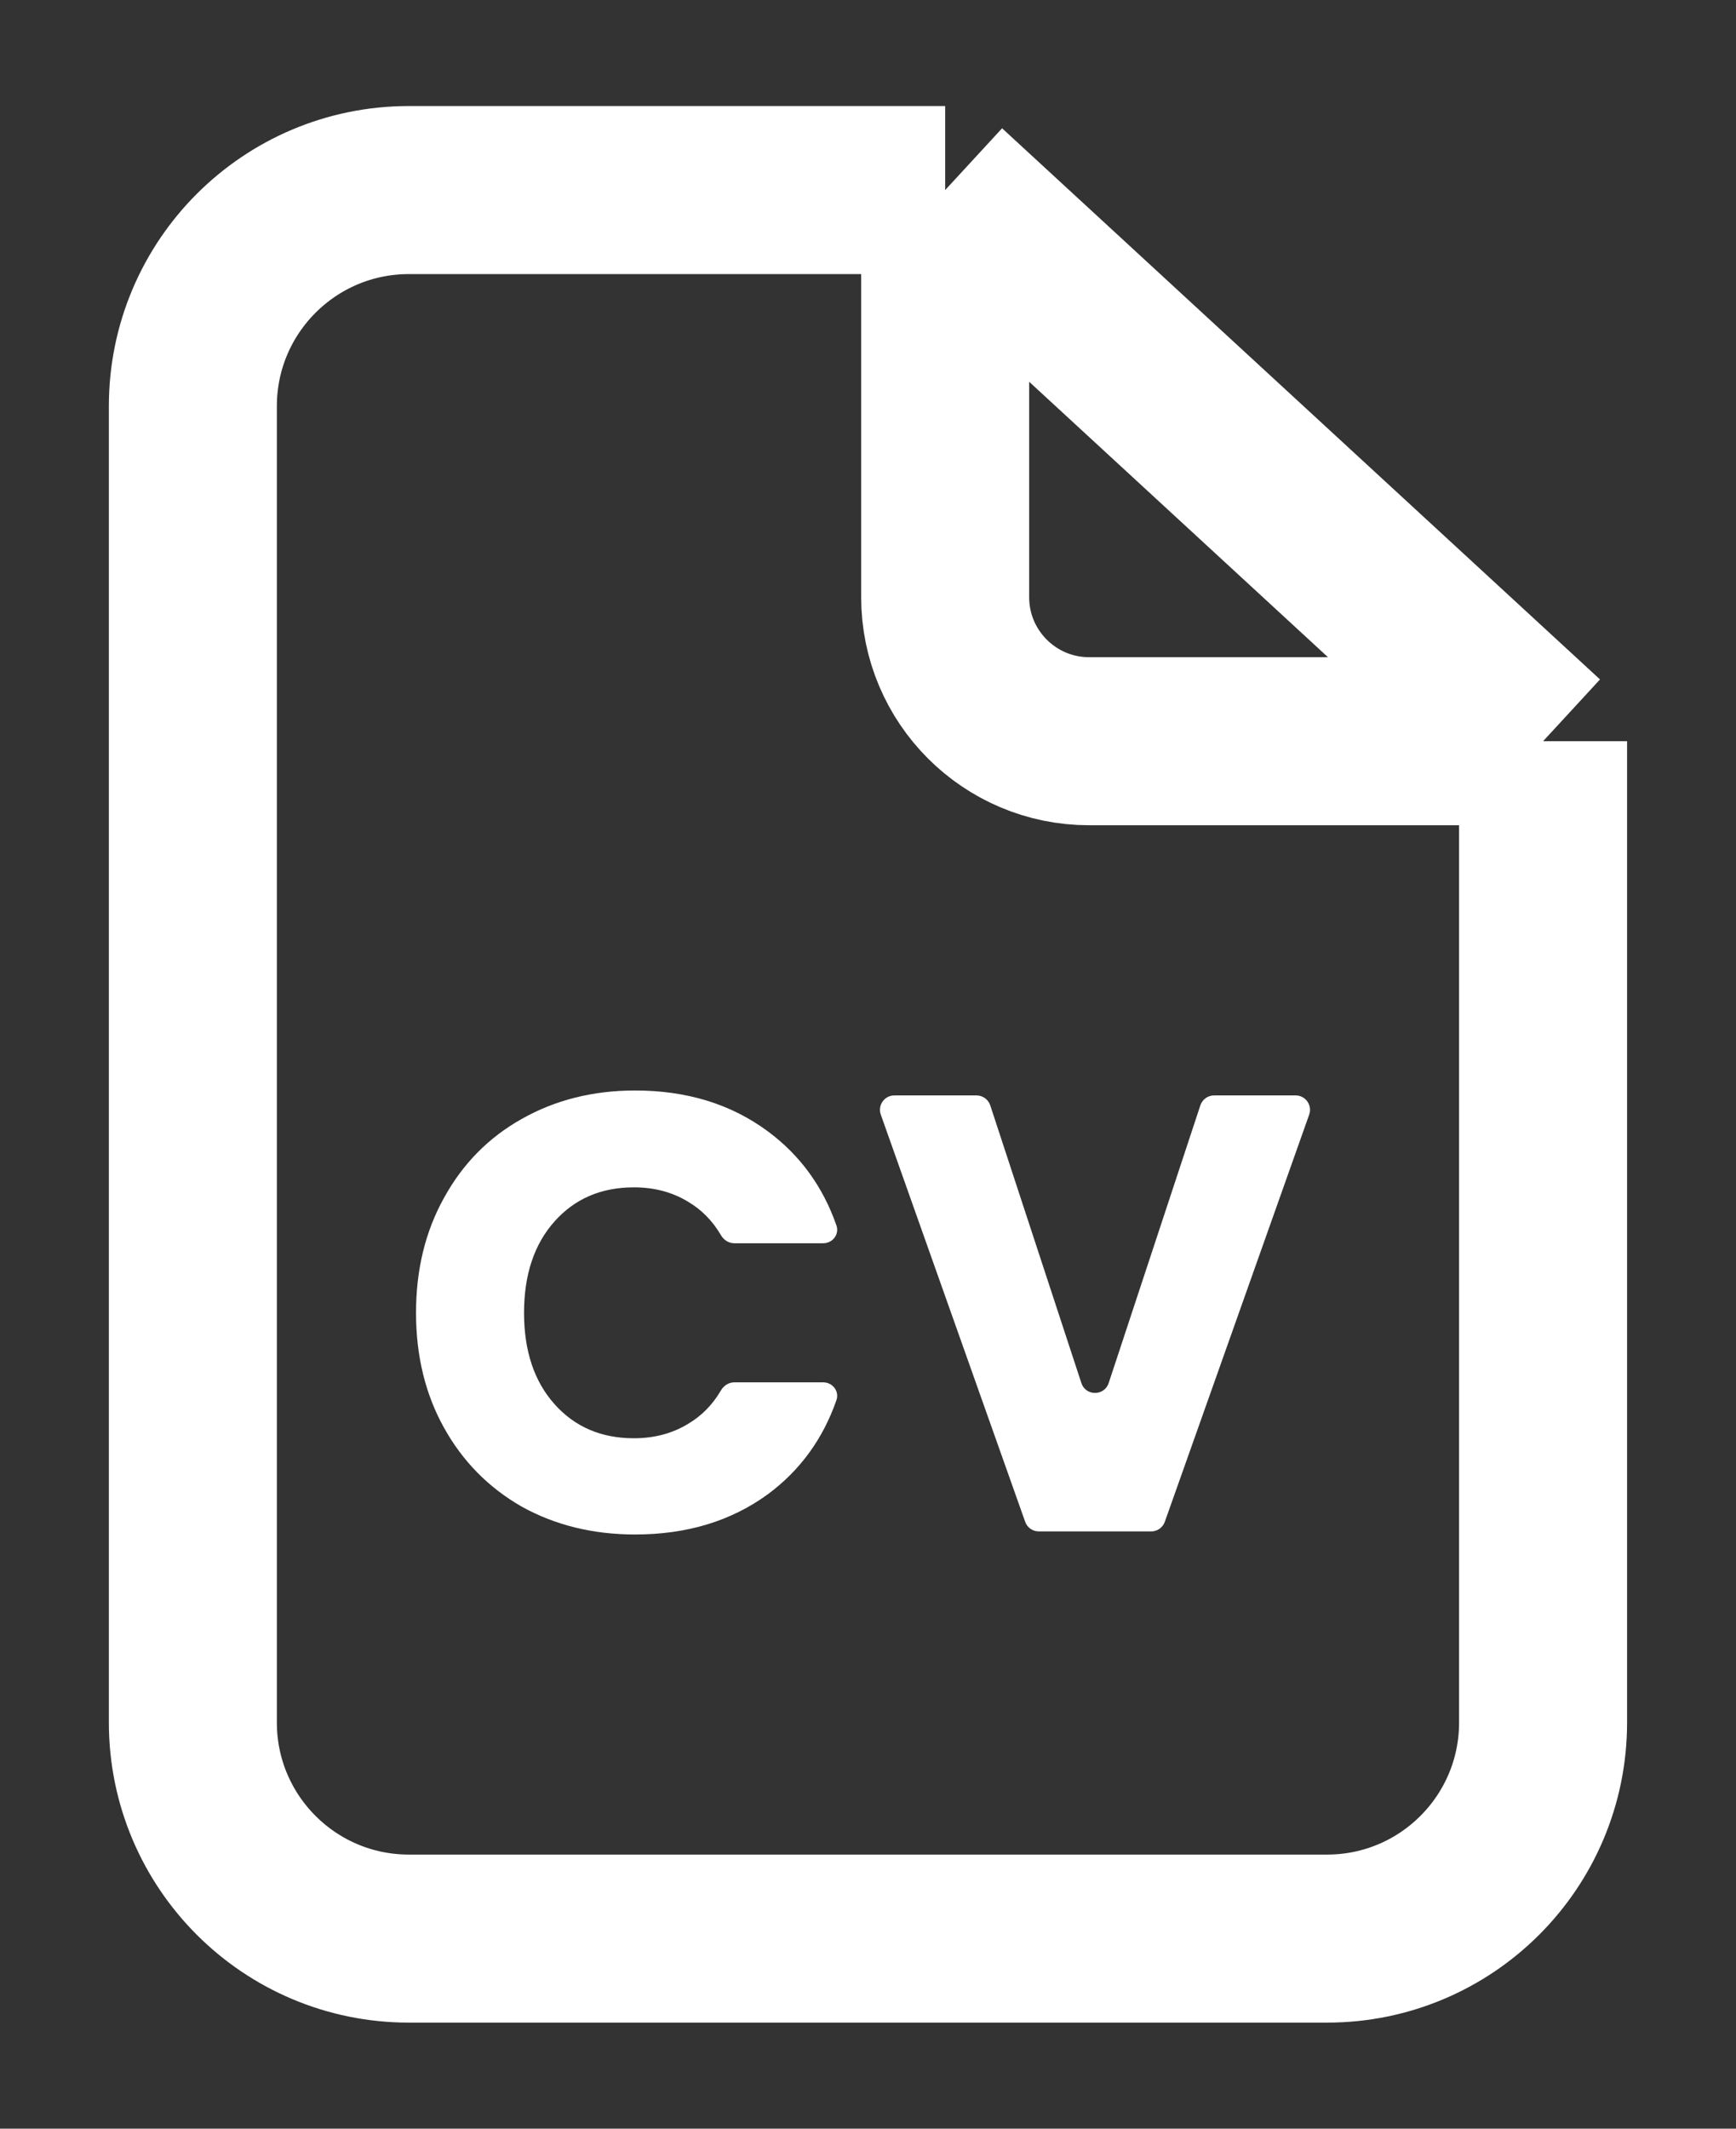
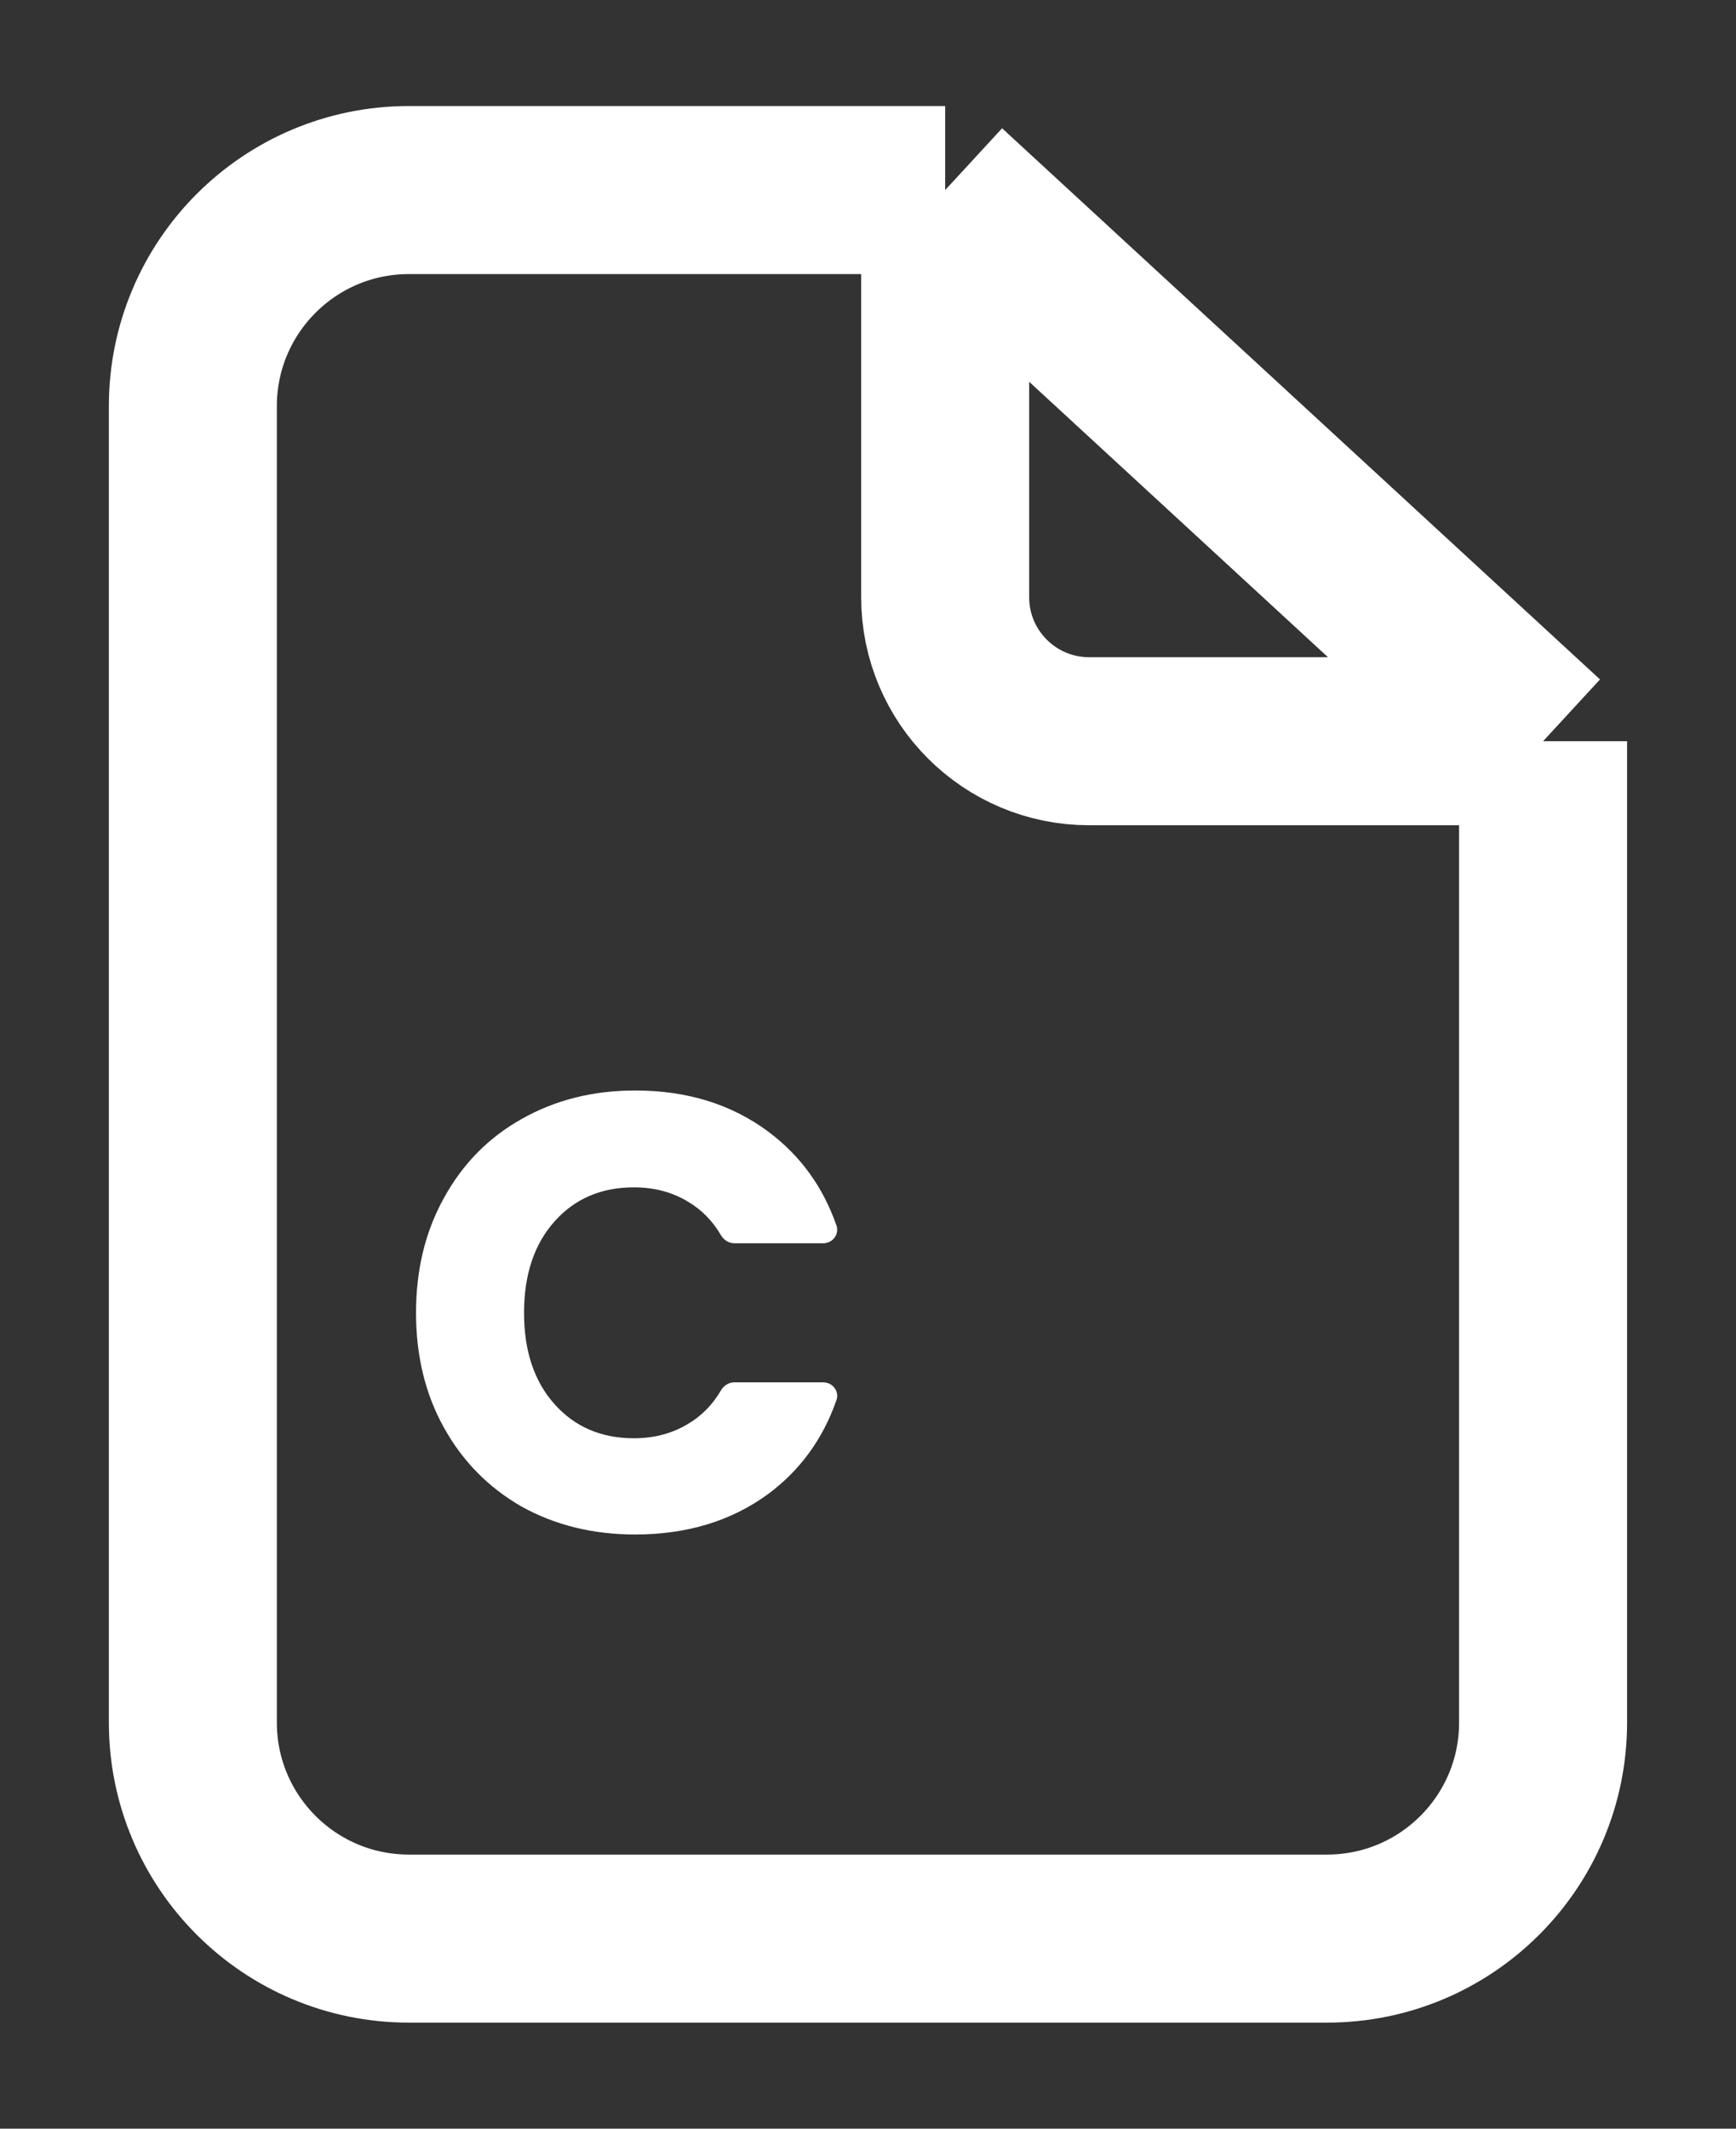
<svg xmlns="http://www.w3.org/2000/svg" width="31" height="38" viewBox="0 0 31 38" fill="none">
  <rect x="0" y="0" width="31" height="38" fill="#333333" stroke="none" />
-   <path d="M23.136 19.555C23.314 19.555 23.438 19.731 23.378 19.899L20.8 27.167C20.764 27.269 20.667 27.338 20.558 27.338H18.549C18.44 27.338 18.343 27.269 18.307 27.167L15.729 19.899C15.669 19.731 15.793 19.555 15.971 19.555H17.438C17.549 19.555 17.648 19.627 17.683 19.732L19.31 24.689C19.387 24.925 19.721 24.925 19.798 24.689L21.435 19.732C21.47 19.627 21.569 19.555 21.679 19.555H23.136Z" fill="white" />
  <path d="M7.429 23.436C7.429 22.667 7.595 21.983 7.928 21.385C8.26 20.779 8.722 20.309 9.313 19.977C9.912 19.637 10.588 19.467 11.342 19.467C12.266 19.467 13.057 19.711 13.714 20.198C14.287 20.623 14.694 21.182 14.936 21.875C14.992 22.034 14.869 22.194 14.7 22.194H13.112C13.013 22.194 12.924 22.136 12.874 22.05C12.725 21.795 12.529 21.595 12.284 21.451C12.004 21.281 11.682 21.196 11.32 21.196C10.736 21.196 10.263 21.399 9.901 21.806C9.539 22.212 9.358 22.756 9.358 23.436C9.358 24.116 9.539 24.659 9.901 25.065C10.263 25.472 10.736 25.675 11.32 25.675C11.682 25.675 12.004 25.59 12.284 25.42C12.529 25.276 12.725 25.076 12.874 24.821C12.924 24.735 13.013 24.677 13.112 24.677H14.7C14.869 24.677 14.992 24.837 14.936 24.996C14.694 25.689 14.287 26.248 13.714 26.673C13.057 27.153 12.266 27.393 11.342 27.393C10.588 27.393 9.912 27.227 9.313 26.894C8.722 26.554 8.26 26.085 7.928 25.486C7.595 24.888 7.429 24.204 7.429 23.436Z" fill="white" />
  <path d="M16.878 3.393H7.301C5.171 3.393 3.444 5.12 3.444 7.25V30.75C3.444 32.88 5.171 34.607 7.301 34.607H23.698C25.828 34.607 27.555 32.88 27.555 30.75V13.232M16.878 3.393L27.555 13.232M16.878 3.393V10.661C16.878 12.081 18.029 13.232 19.449 13.232H27.555" stroke="white" stroke-width="3" />
</svg>